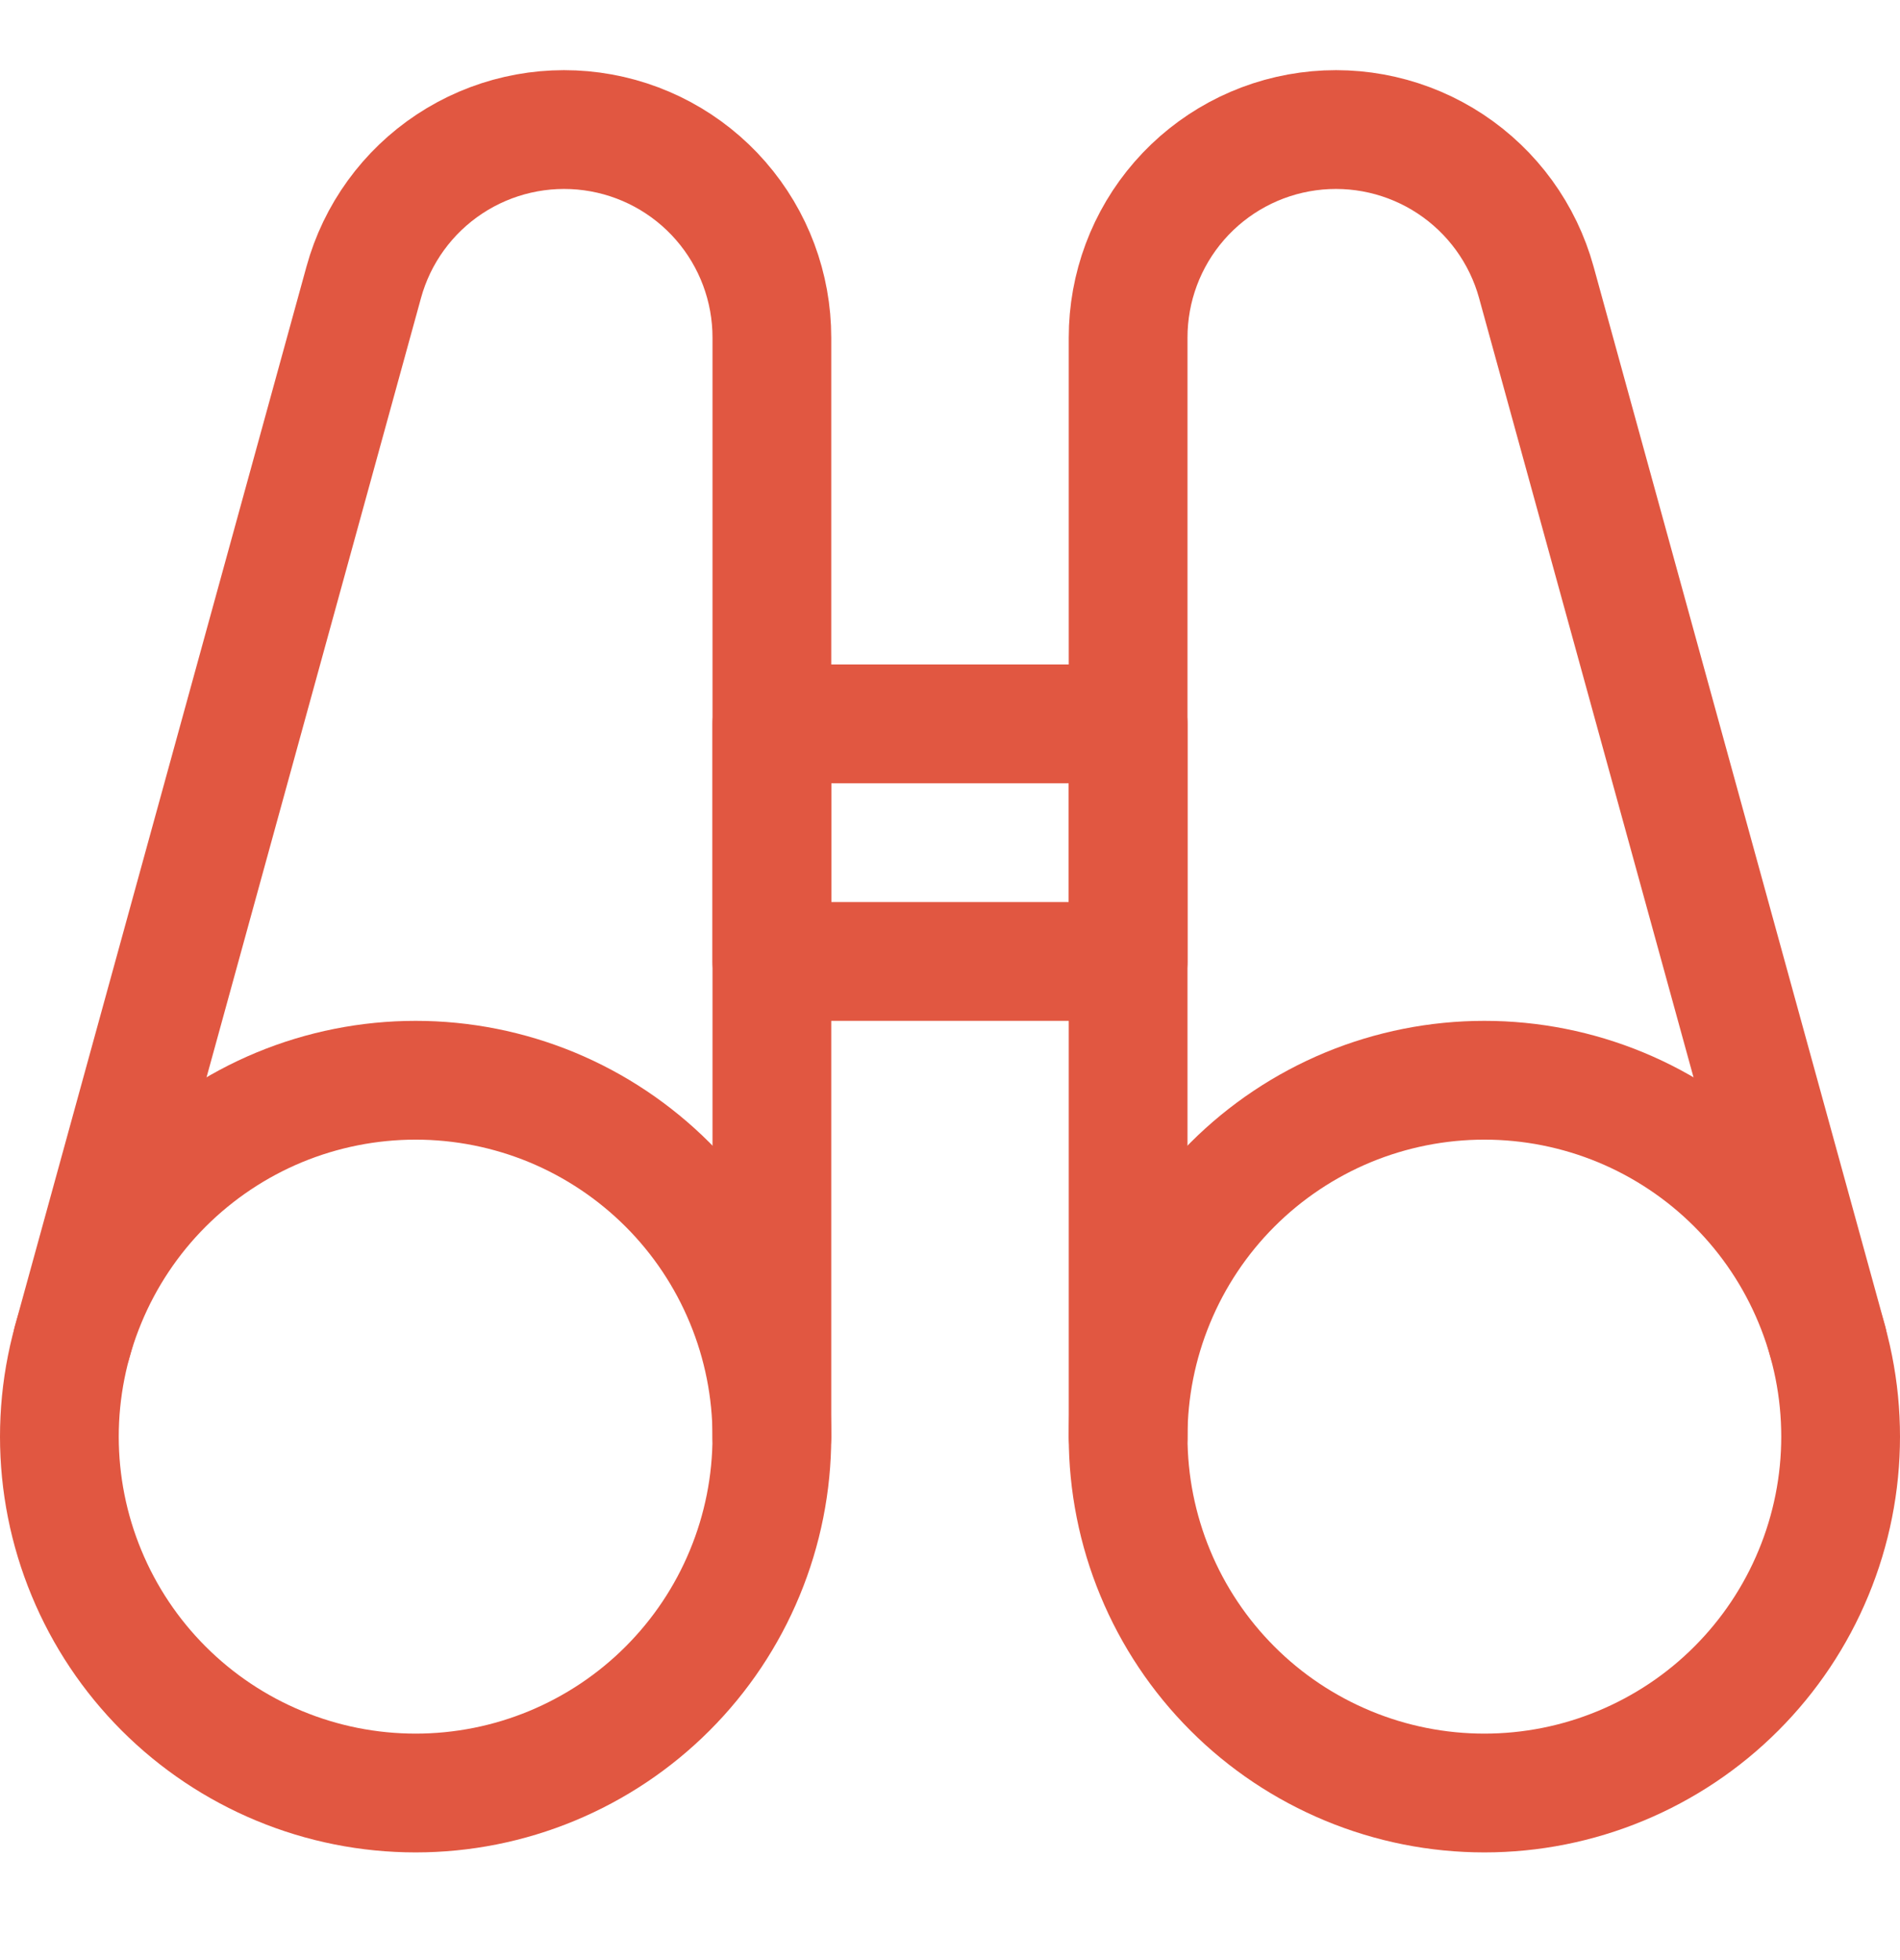
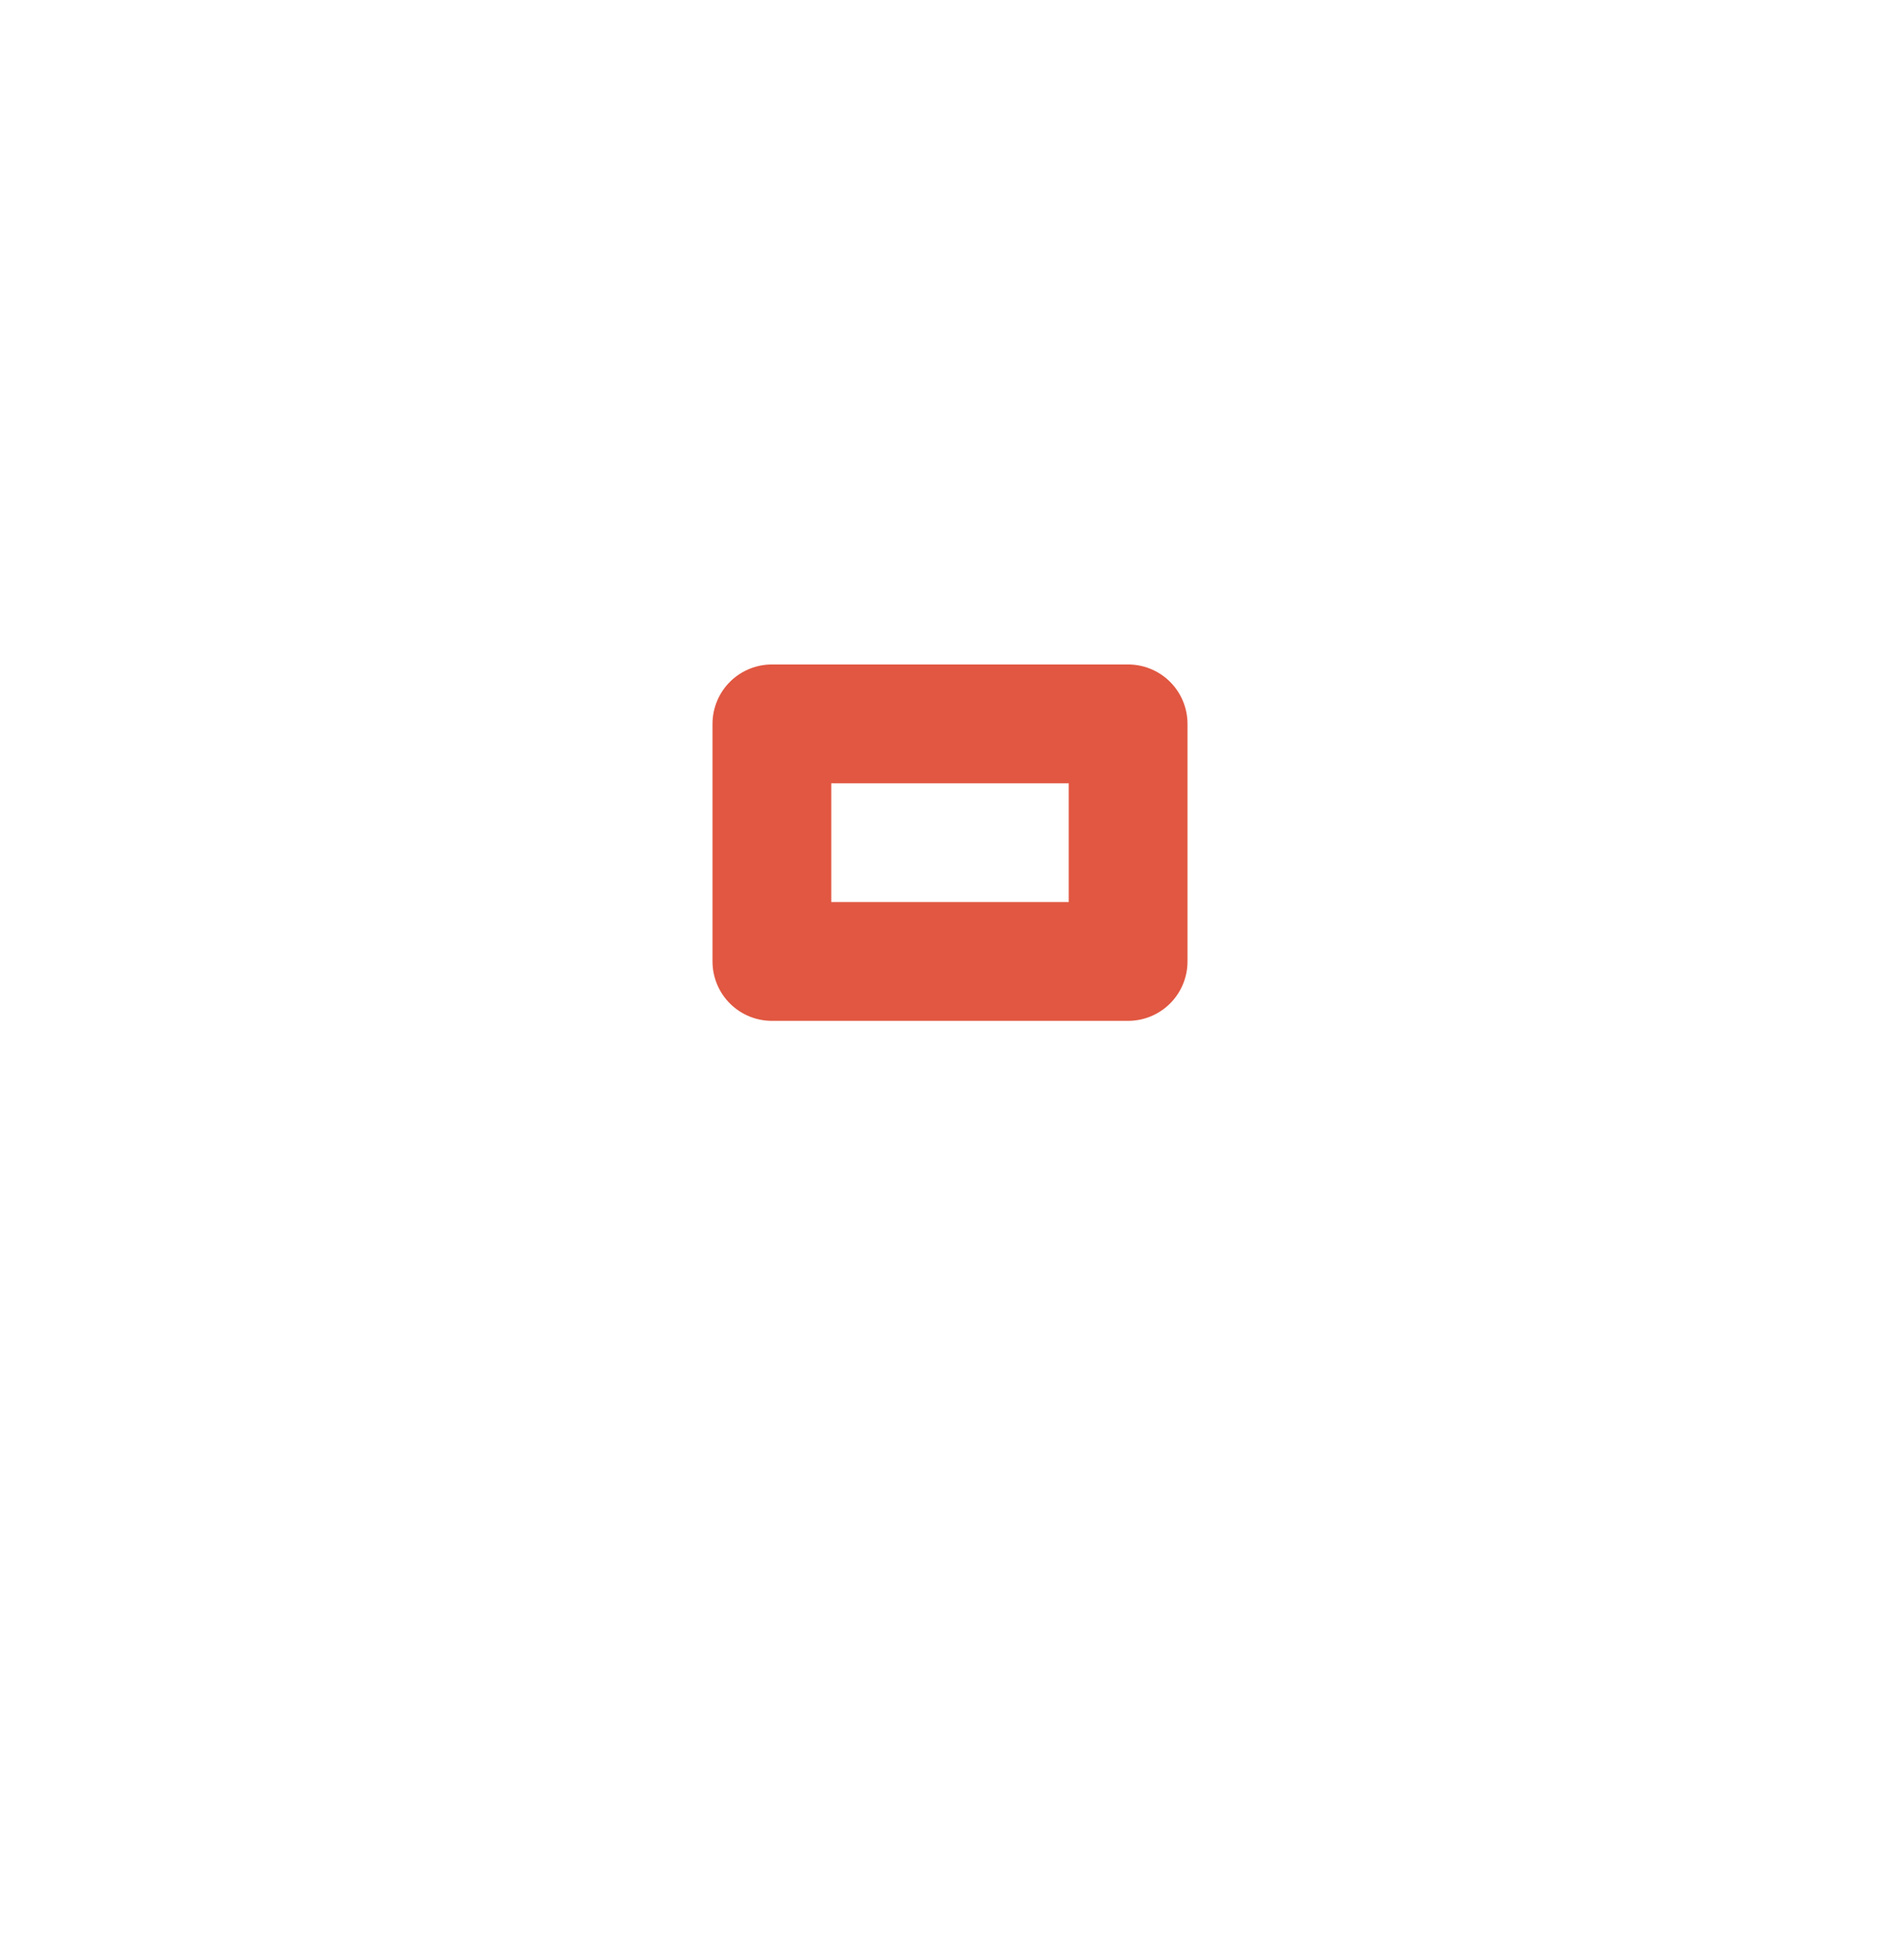
<svg xmlns="http://www.w3.org/2000/svg" width="32" height="33" viewBox="0 0 32 33" fill="none">
-   <path d="M1 24.187C1 24.975 1.155 25.755 1.457 26.483C1.758 27.211 2.2 27.872 2.757 28.429C3.315 28.987 3.976 29.428 4.704 29.73C5.432 30.032 6.212 30.187 7 30.187C7.788 30.187 8.568 30.032 9.296 29.73C10.024 29.428 10.685 28.987 11.243 28.429C11.8 27.872 12.242 27.211 12.543 26.483C12.845 25.755 13 24.975 13 24.187C13 23.399 12.845 22.619 12.543 21.891C12.242 21.163 11.8 20.501 11.243 19.944C10.685 19.387 10.024 18.945 9.296 18.643C8.568 18.342 7.788 18.187 7 18.187C6.212 18.187 5.432 18.342 4.704 18.643C3.976 18.945 3.315 19.387 2.757 19.944C2.2 20.501 1.758 21.163 1.457 21.891C1.155 22.619 1 23.399 1 24.187V24.187Z" stroke="#E15741" stroke-width="2" stroke-linecap="round" stroke-linejoin="round" />
-   <path d="M13 24.187V5.687C13.001 4.839 12.695 4.02 12.138 3.381C11.581 2.742 10.811 2.327 9.971 2.213C9.131 2.099 8.278 2.294 7.571 2.761C6.864 3.228 6.35 3.936 6.126 4.753L1.215 22.593" stroke="#E15741" stroke-width="2" stroke-linecap="round" stroke-linejoin="round" />
-   <path d="M19 24.187C19 24.975 19.155 25.755 19.457 26.483C19.758 27.211 20.2 27.872 20.757 28.429C21.314 28.987 21.976 29.428 22.704 29.73C23.432 30.032 24.212 30.187 25 30.187C25.788 30.187 26.568 30.032 27.296 29.73C28.024 29.428 28.686 28.987 29.243 28.429C29.8 27.872 30.242 27.211 30.543 26.483C30.845 25.755 31 24.975 31 24.187C31 23.399 30.845 22.619 30.543 21.891C30.242 21.163 29.8 20.501 29.243 19.944C28.686 19.387 28.024 18.945 27.296 18.643C26.568 18.342 25.788 18.187 25 18.187C24.212 18.187 23.432 18.342 22.704 18.643C21.976 18.945 21.314 19.387 20.757 19.944C20.2 20.501 19.758 21.163 19.457 21.891C19.155 22.619 19 23.399 19 24.187V24.187Z" stroke="#E15741" stroke-width="2" stroke-linecap="round" stroke-linejoin="round" />
-   <path d="M19 24.187V5.687C18.999 4.839 19.305 4.02 19.862 3.381C20.419 2.742 21.189 2.327 22.029 2.213C22.869 2.099 23.722 2.294 24.429 2.761C25.136 3.228 25.65 3.936 25.875 4.753L30.785 22.589" stroke="#E15741" stroke-width="2" stroke-linecap="round" stroke-linejoin="round" />
  <path d="M13 12.187H19V16.187H13V12.187Z" stroke="#E15741" stroke-width="2" stroke-linecap="round" stroke-linejoin="round" />
</svg>